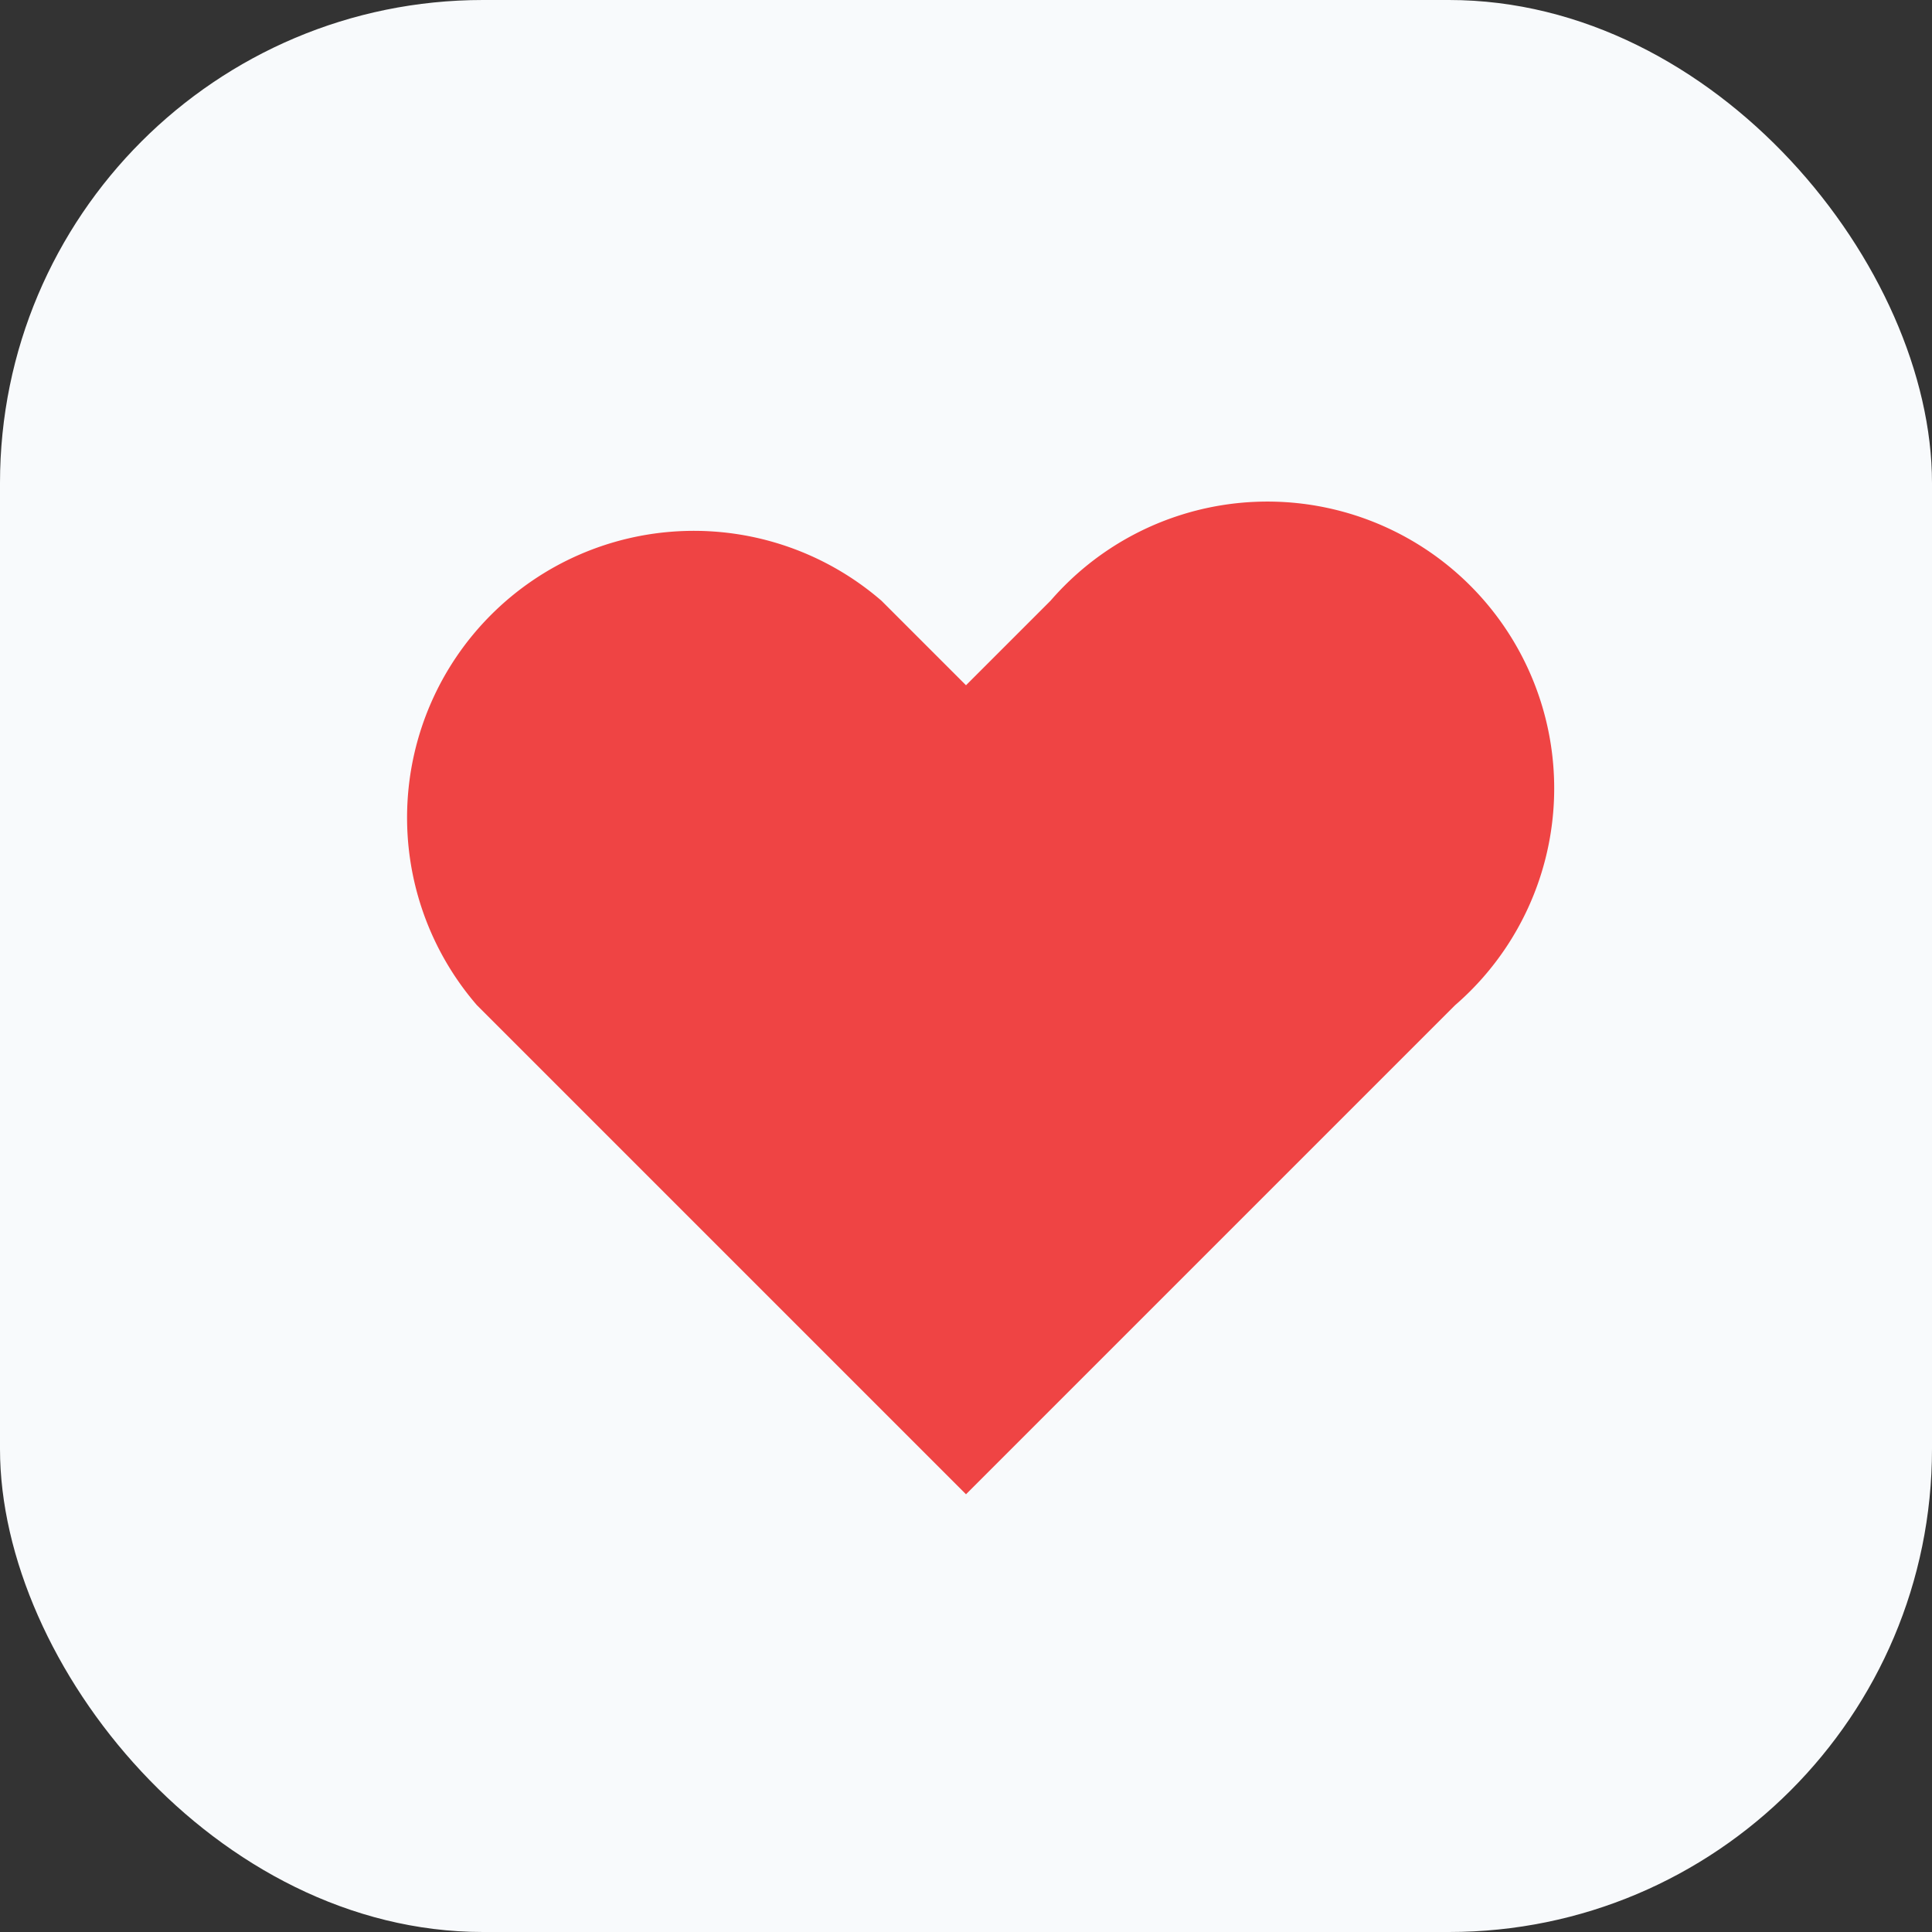
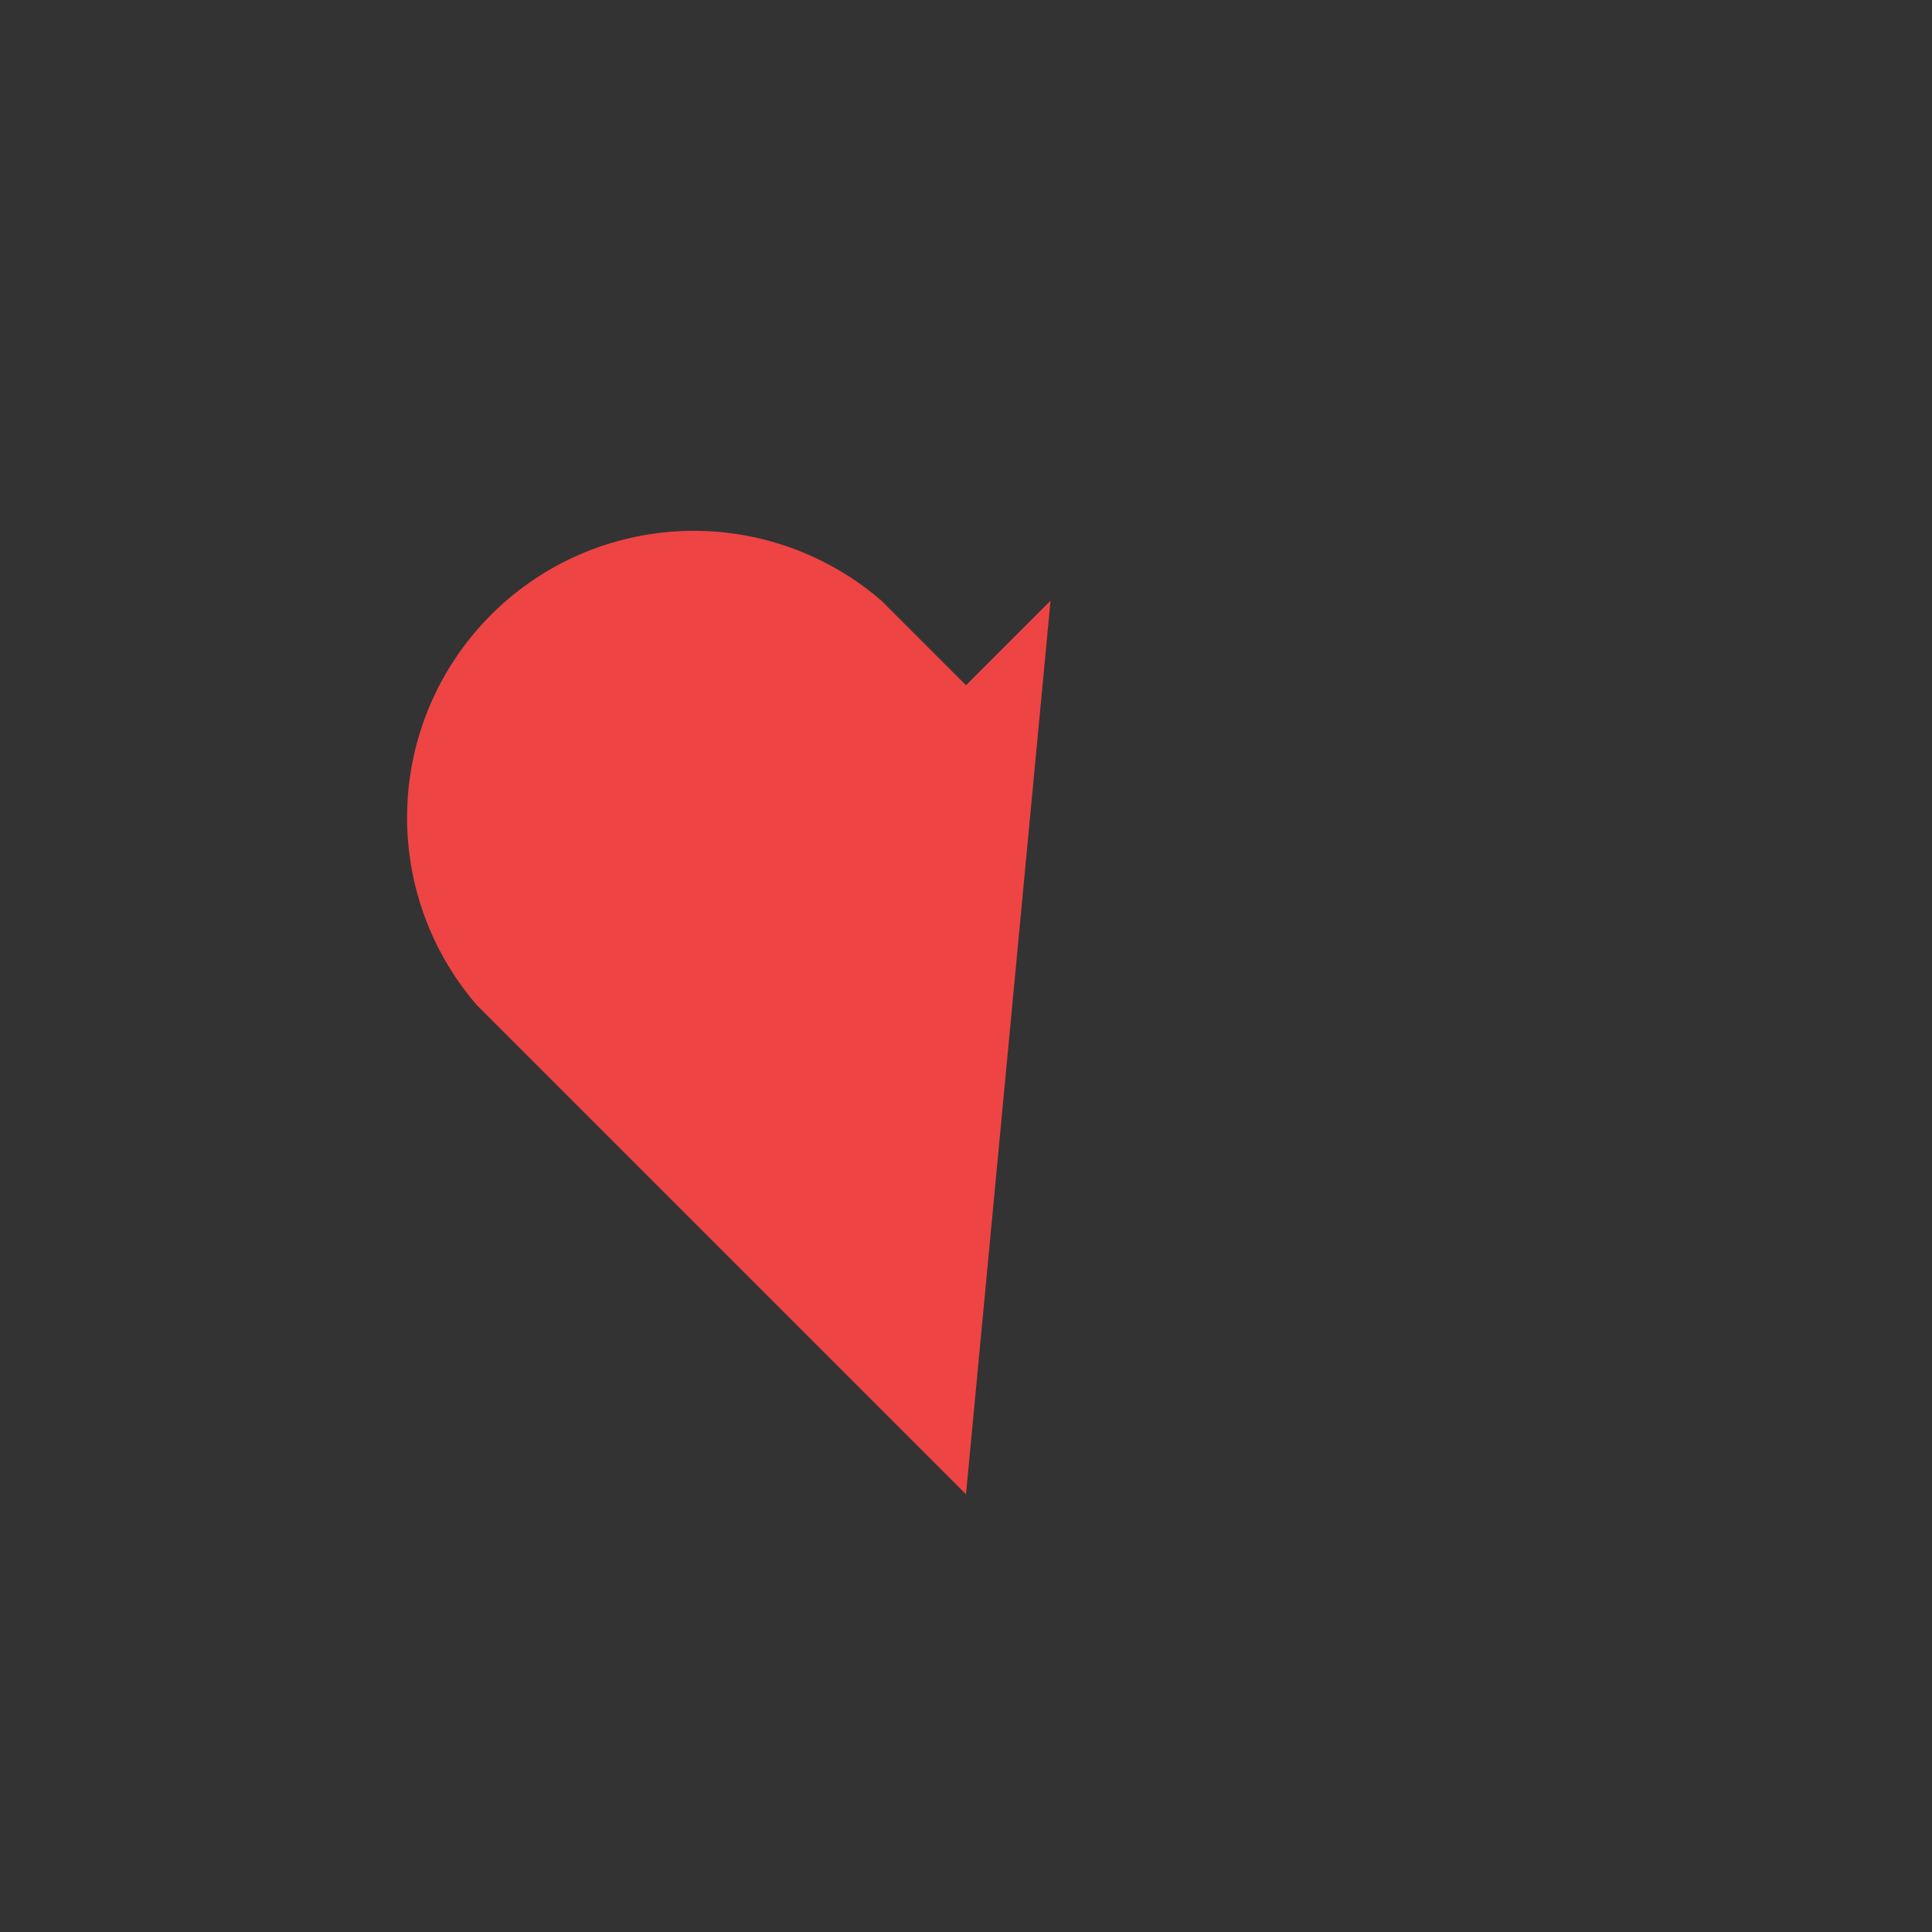
<svg xmlns="http://www.w3.org/2000/svg" viewBox="0 0 64 64">
  <rect x="0" y="0" width="64" height="64" fill="#333333" stroke="none" />
-   <rect width="64" height="64" rx="16" ry="16" fill="#f8fafc" />
-   <path d="M32 49.5 15.8 33.3a9.5 9.5 0 0 1 13.4-13.4L32 22.7l2.8-2.8a9.5 9.5 0 1 1 13.4 13.4Z" fill="#ef4444" />
+   <path d="M32 49.5 15.8 33.3a9.5 9.5 0 0 1 13.4-13.4L32 22.7l2.8-2.8Z" fill="#ef4444" />
</svg>